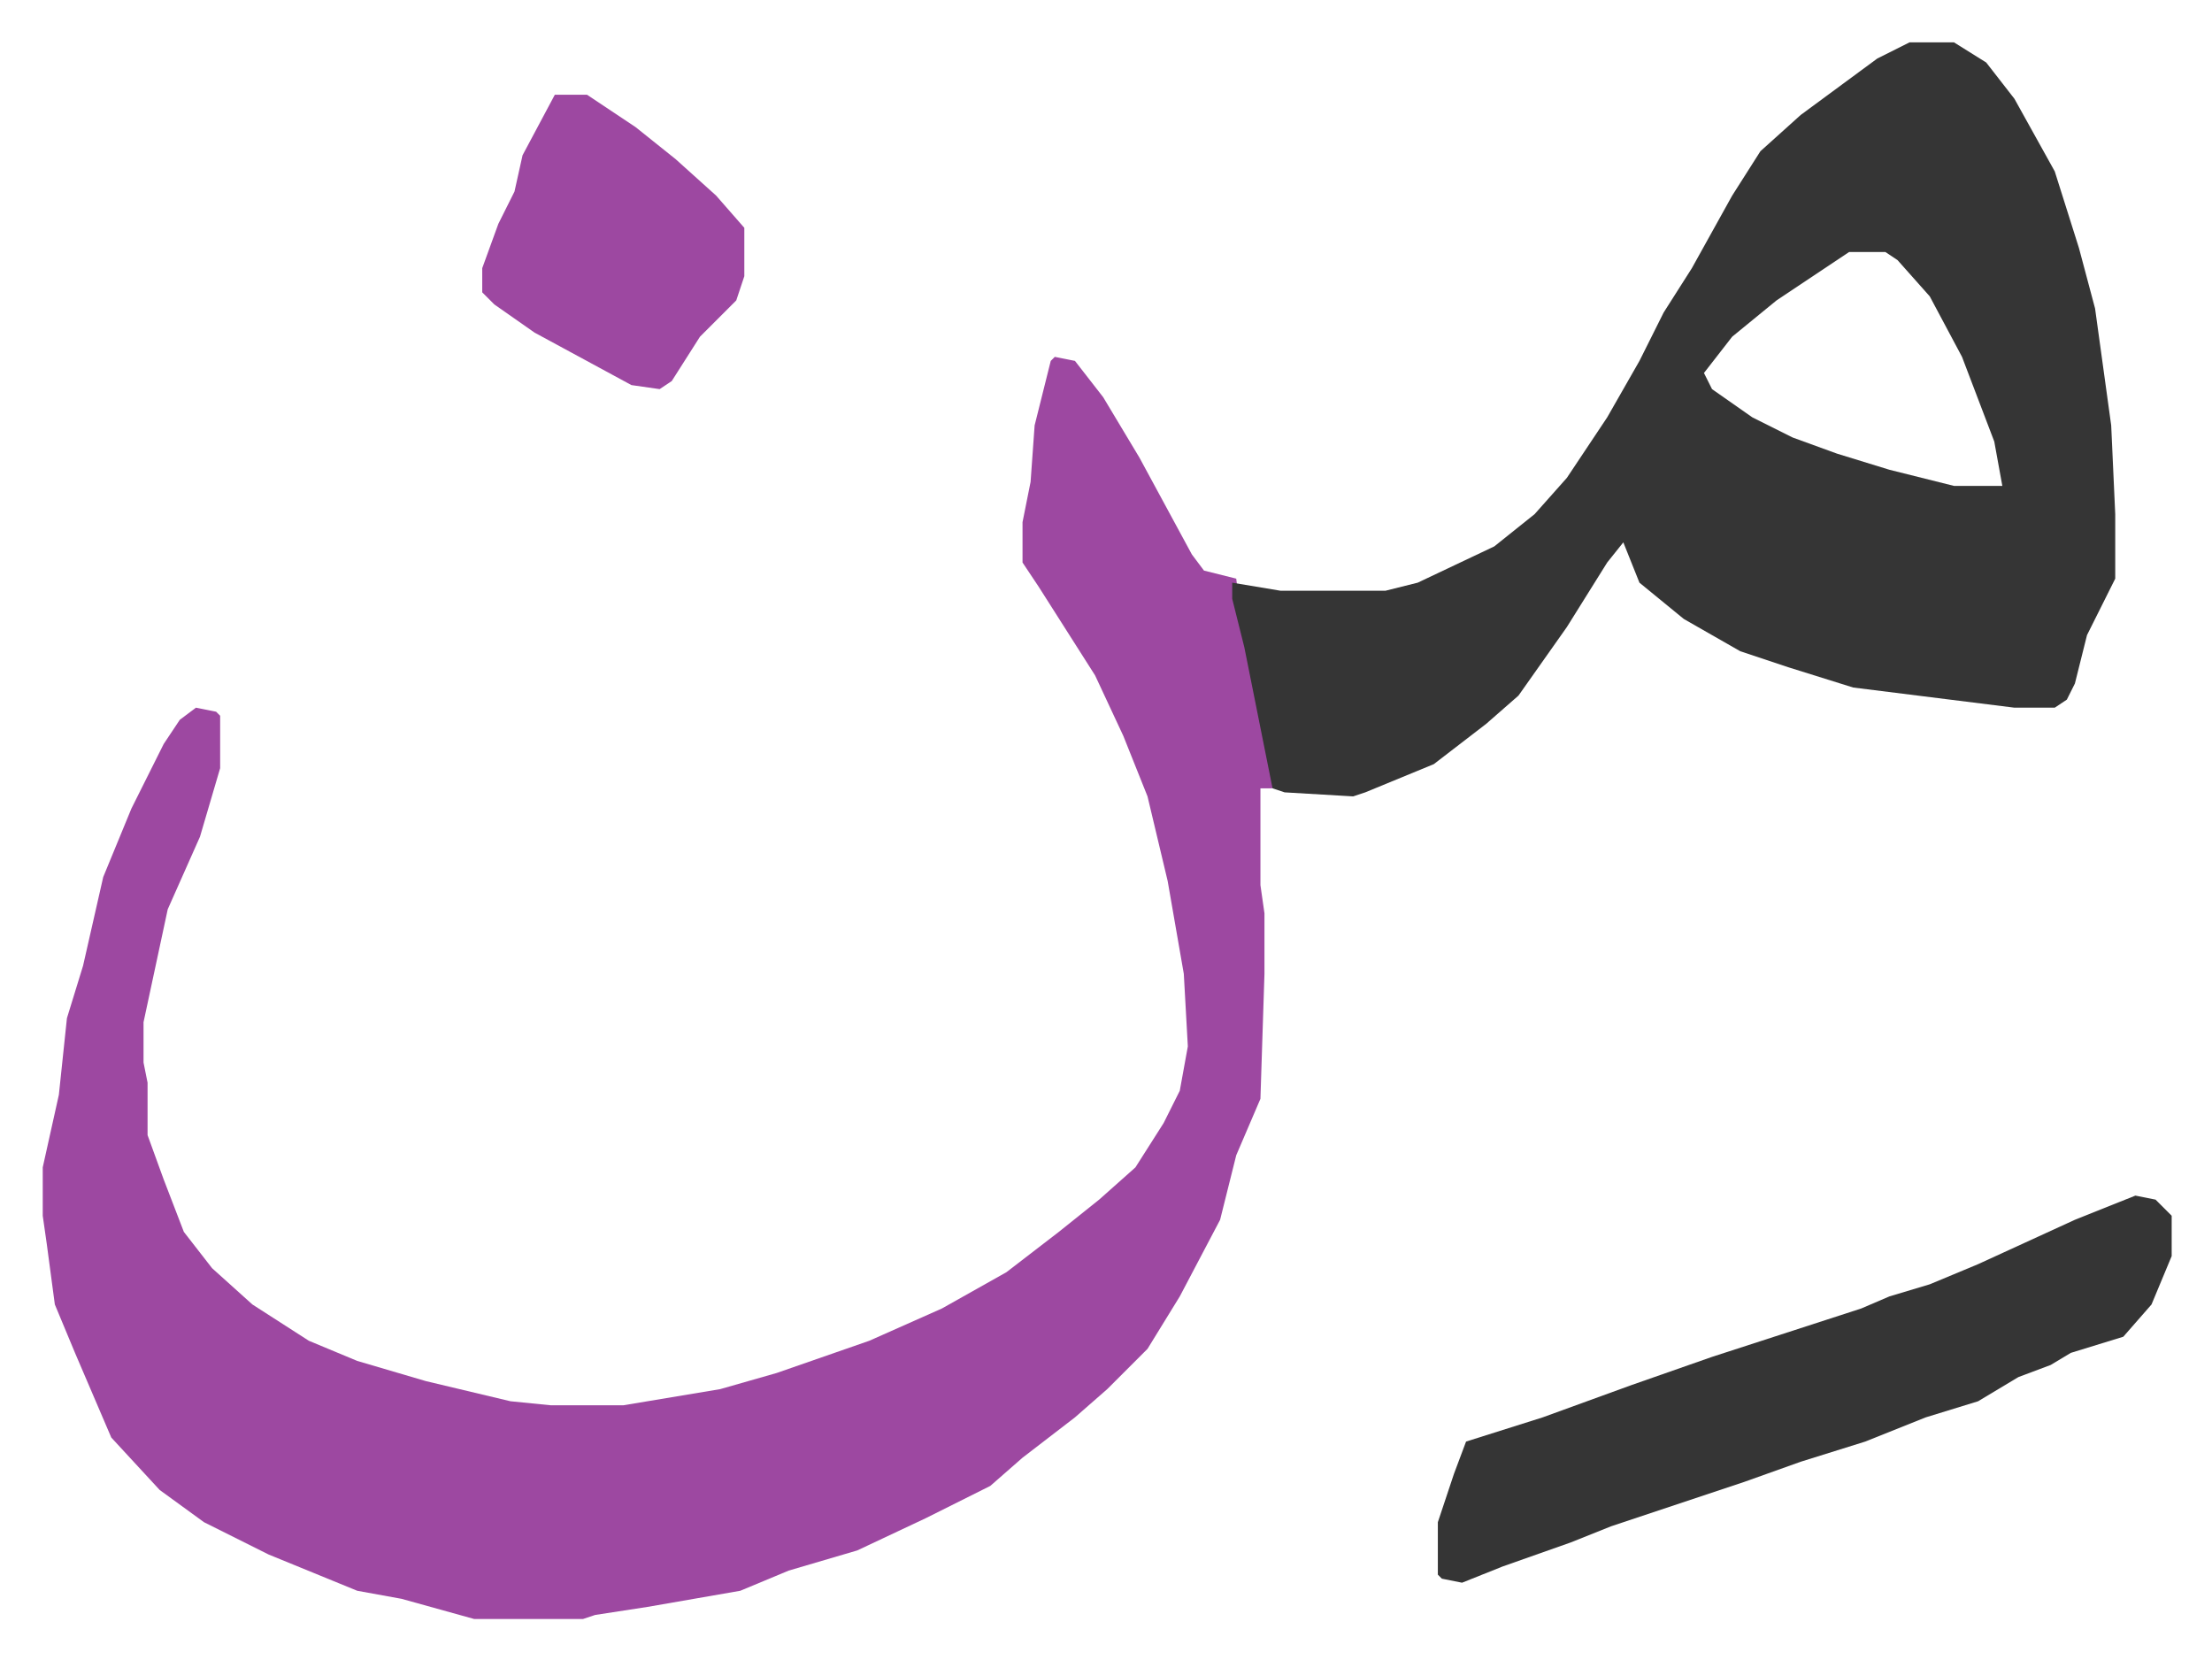
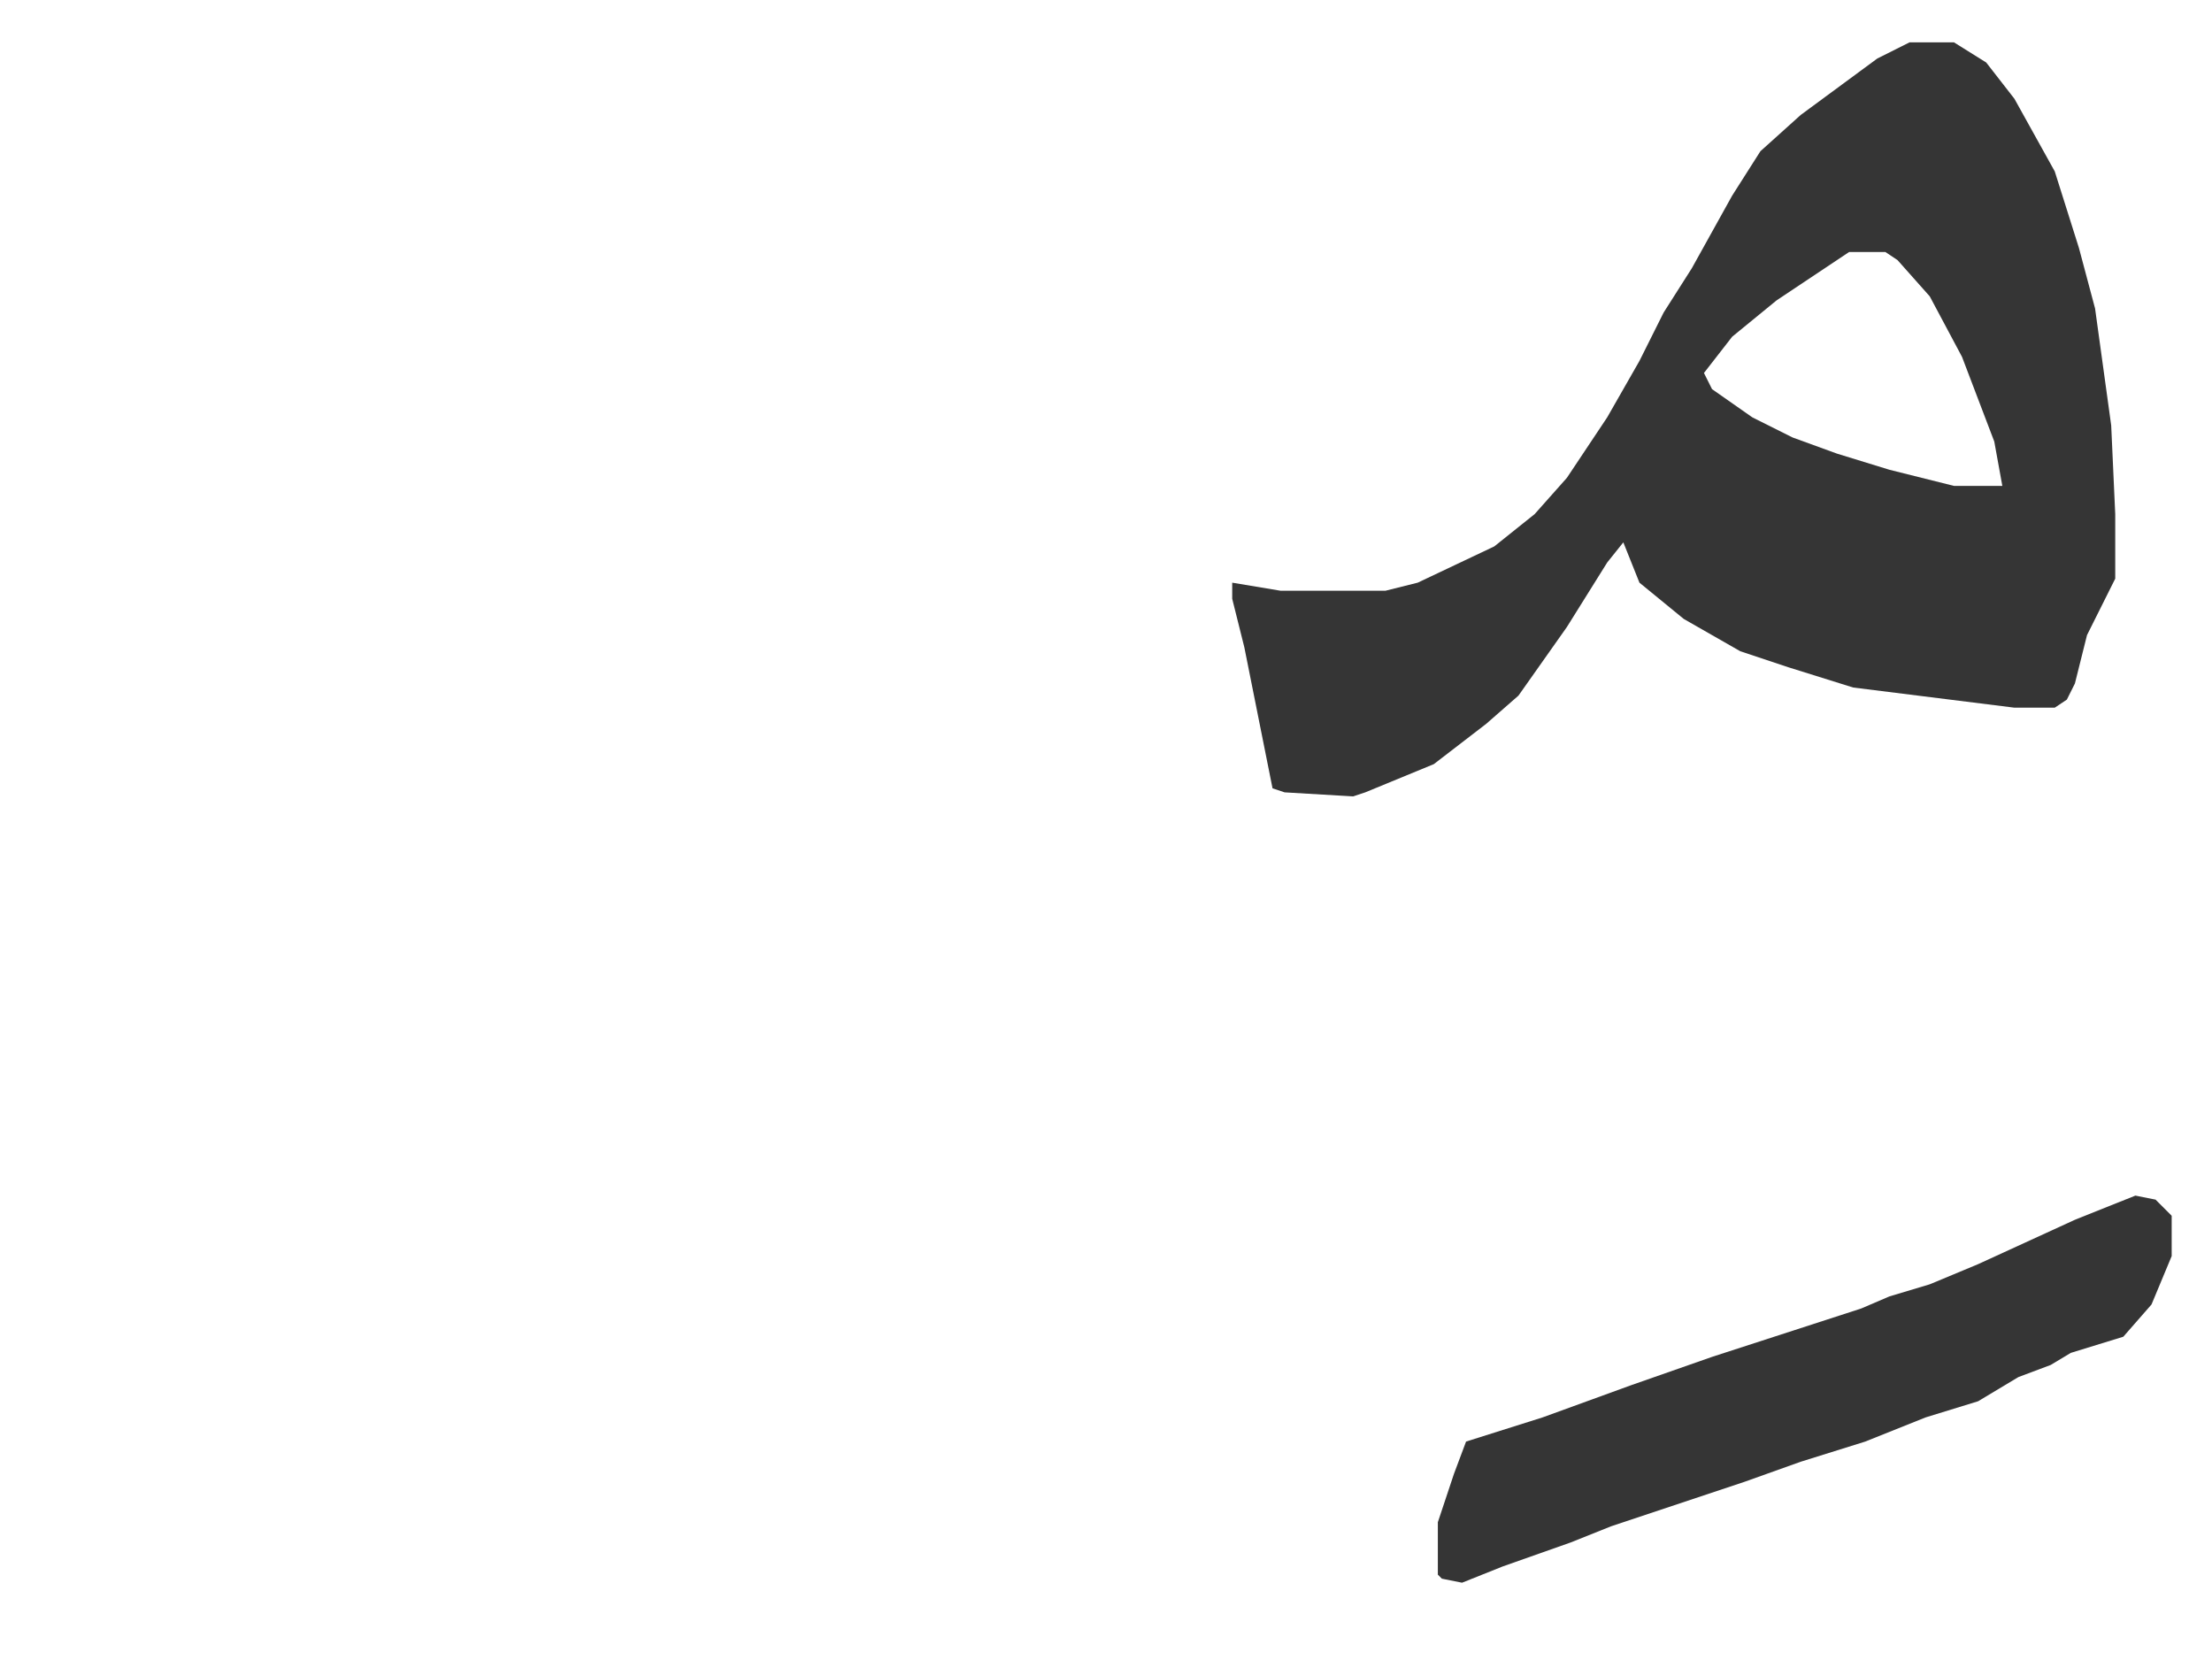
<svg xmlns="http://www.w3.org/2000/svg" viewBox="-10.6 697.5 548.6 411.6">
-   <path fill="#9d48a1" id="rule_ikhfa" d="m251 786 5 1 7 9 9 15 13 24 3 4 8 2 1 8 8 39v5h-3v24l1 7v15l-1 31-3 7-3 7-4 16-10 19-8 13-10 10-8 7-13 10-8 7-16 8-17 8-17 5-12 5-23 4-13 2-3 1h-27l-18-5-11-2-22-9-16-8-11-8-12-13-9-21-5-12-2-15-1-7v-12l4-18 2-19 4-13 5-22 7-17 8-16 4-6 4-3 5 1 1 1v13l-5 17-8 18-6 28v10l1 5v13l4 11 5 13 7 9 10 9 14 9 12 5 17 5 21 5 10 1h18l24-4 14-4 23-8 18-8 16-9 13-10 10-8 9-8 7-11 4-8 2-11-1-18-4-23-5-21-6-15-7-15-14-22-4-6v-10l2-10 1-14 4-16z" />
  <path fill="#353535" id="rule_normal" d="M463 708h11l8 5 7 9 10 18 6 19 4 15 4 29 1 22v16l-7 14-3 12-2 4-3 2h-10l-40-5-16-5-12-4-14-8-11-9-4-10-4 5-10 16-12 17-8 7-13 10-17 7-3 1-17-1-3-1-7-35-3-12v-4l6 1 6 1h26l8-2 19-9 10-8 8-9 10-15 8-14 6-12 7-11 10-18 7-11 10-9 19-14zm-15 52-18 12-11 9-7 9 2 4 10 7 10 5 11 4 13 4 16 4h12l-2-11-8-21-8-15-8-9-3-2zm71 234 5 1 4 4v10l-5 12-7 8-13 4-5 3-8 3-10 6-13 4-15 6-16 5-14 5-9 3-24 8-10 4-17 6-10 4-5-1-1-1v-13l4-12 3-8 19-6 22-8 20-7 37-12 7-3 10-3 12-5 24-11z" />
-   <path fill="#9d48a1" id="rule_ikhfa" d="M127 721h8l12 8 10 8 10 9 7 8v12l-2 6-5 5-4 4-7 11-3 2-7-1-24-13-10-7-3-3v-6l4-11 4-8 2-9z" />
</svg>